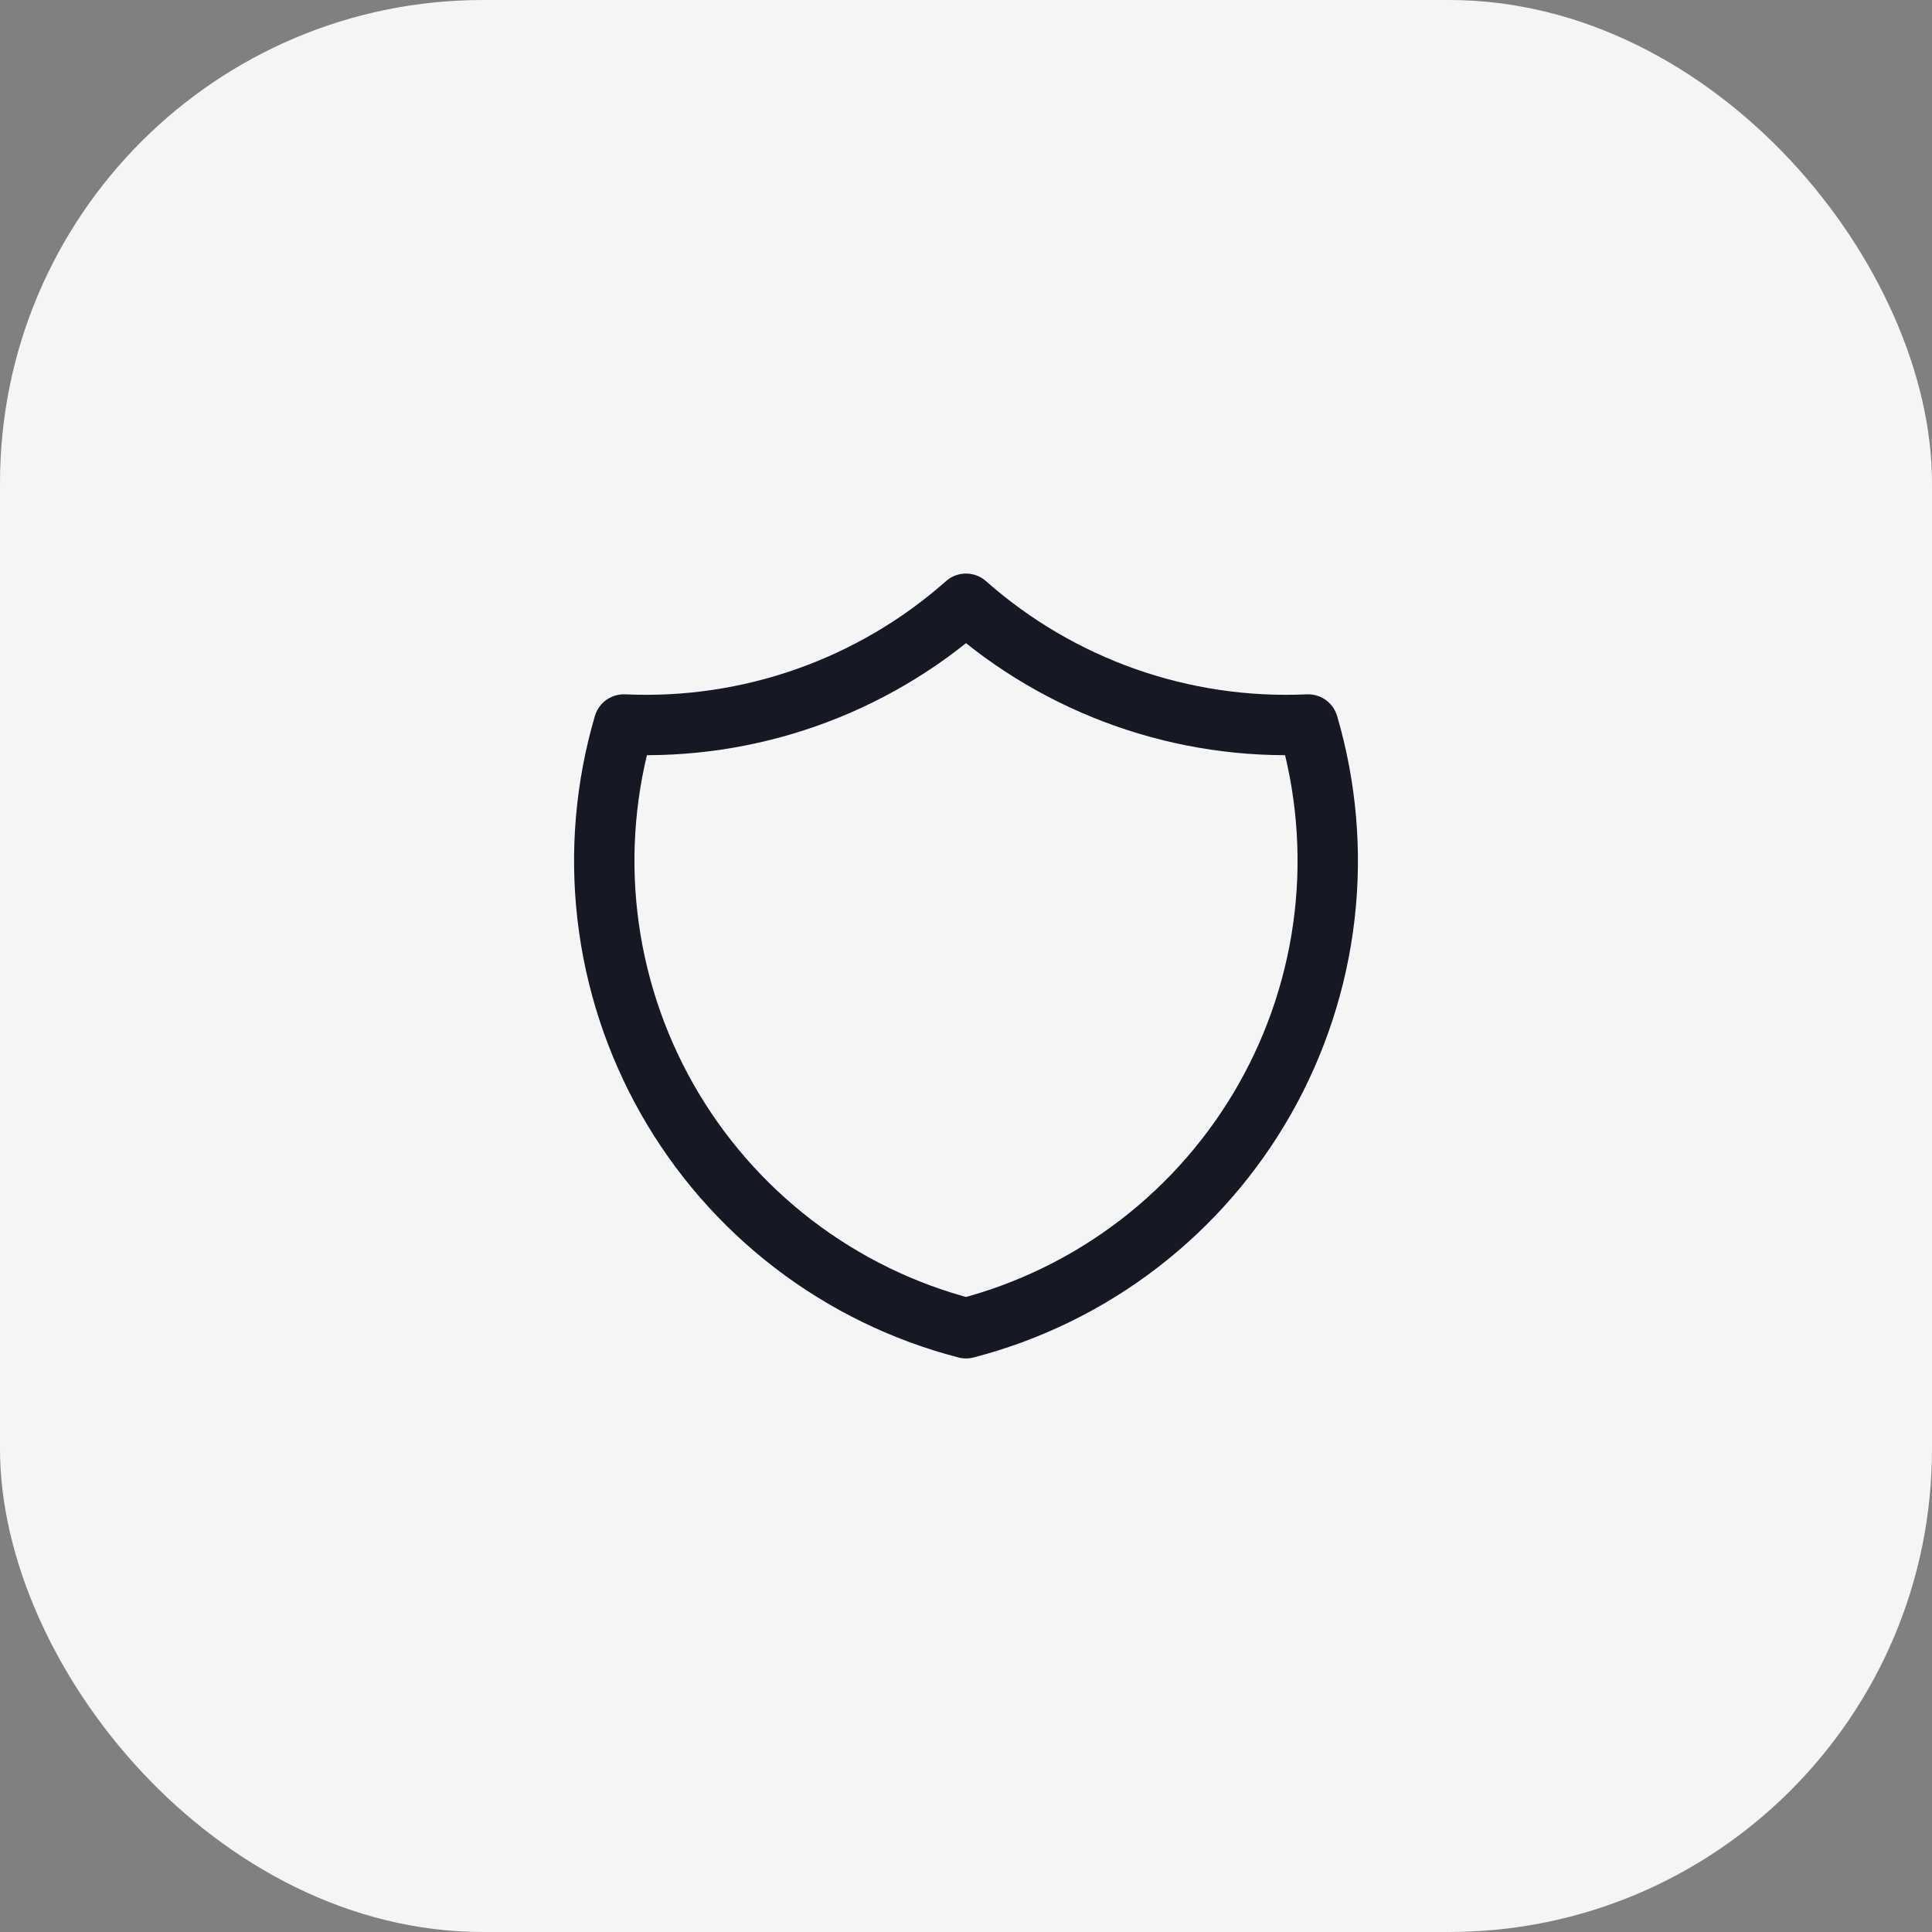
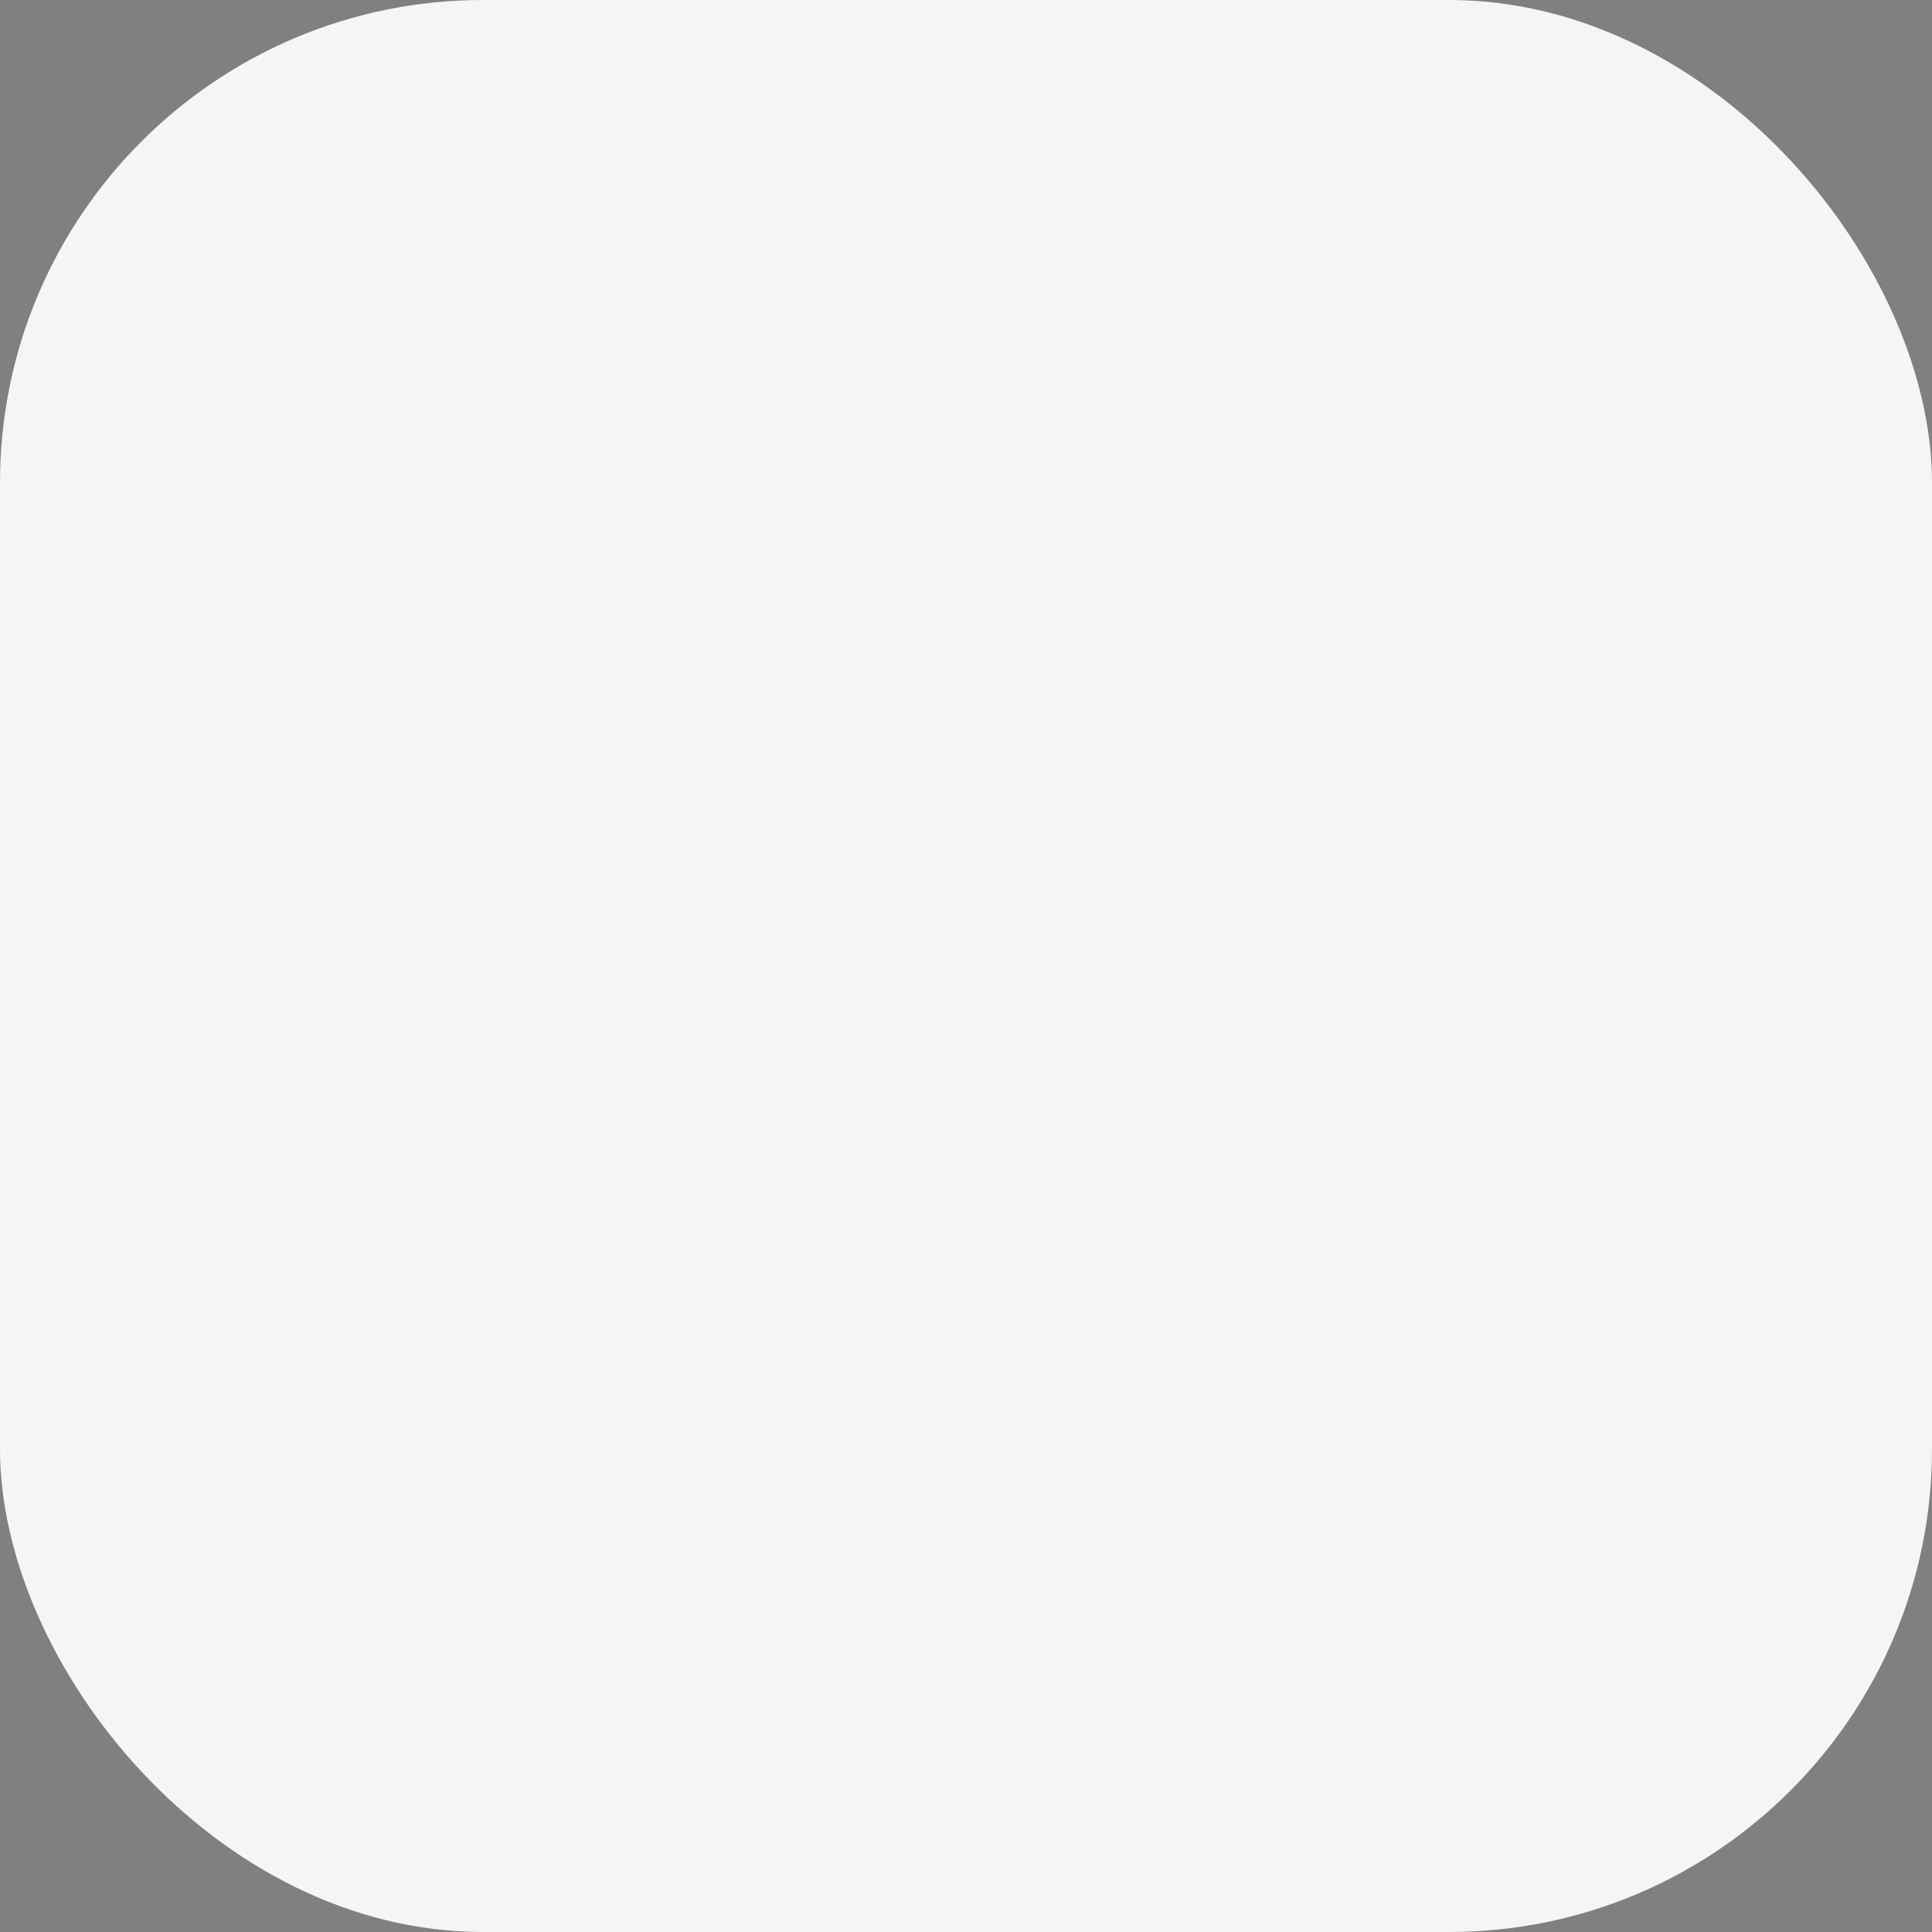
<svg xmlns="http://www.w3.org/2000/svg" width="32" height="32" viewBox="0 0 32 32" fill="none">
  <rect x="0" y="0" width="32" height="32" fill="#808080" stroke="none" />
  <rect width="32" height="32" rx="8" fill="#F4F5F6" />
  <g clip-path="url(#clip0_96_35323)">
-     <path d="M16 10C17.557 11.378 19.59 12.095 21.667 12C21.969 13.029 22.062 14.108 21.939 15.173C21.816 16.238 21.48 17.267 20.952 18.2C20.423 19.133 19.712 19.95 18.862 20.603C18.011 21.256 17.038 21.731 16 22C14.962 21.731 13.989 21.256 13.138 20.603C12.288 19.95 11.577 19.133 11.048 18.2C10.52 17.267 10.184 16.238 10.061 15.173C9.938 14.108 10.031 13.029 10.333 12C12.41 12.095 14.443 11.378 16 10Z" stroke="#151924" stroke-linecap="round" stroke-linejoin="round" />
+     <path d="M16 10C17.557 11.378 19.59 12.095 21.667 12C21.969 13.029 22.062 14.108 21.939 15.173C21.816 16.238 21.48 17.267 20.952 18.2C20.423 19.133 19.712 19.95 18.862 20.603C14.962 21.731 13.989 21.256 13.138 20.603C12.288 19.95 11.577 19.133 11.048 18.2C10.52 17.267 10.184 16.238 10.061 15.173C9.938 14.108 10.031 13.029 10.333 12C12.41 12.095 14.443 11.378 16 10Z" stroke="#151924" stroke-linecap="round" stroke-linejoin="round" />
  </g>
  <defs>
    <clipPath id="clip0_96_35323">
-       <rect width="16" height="16" fill="white" transform="translate(8 8)" />
-     </clipPath>
+       </clipPath>
  </defs>
</svg>